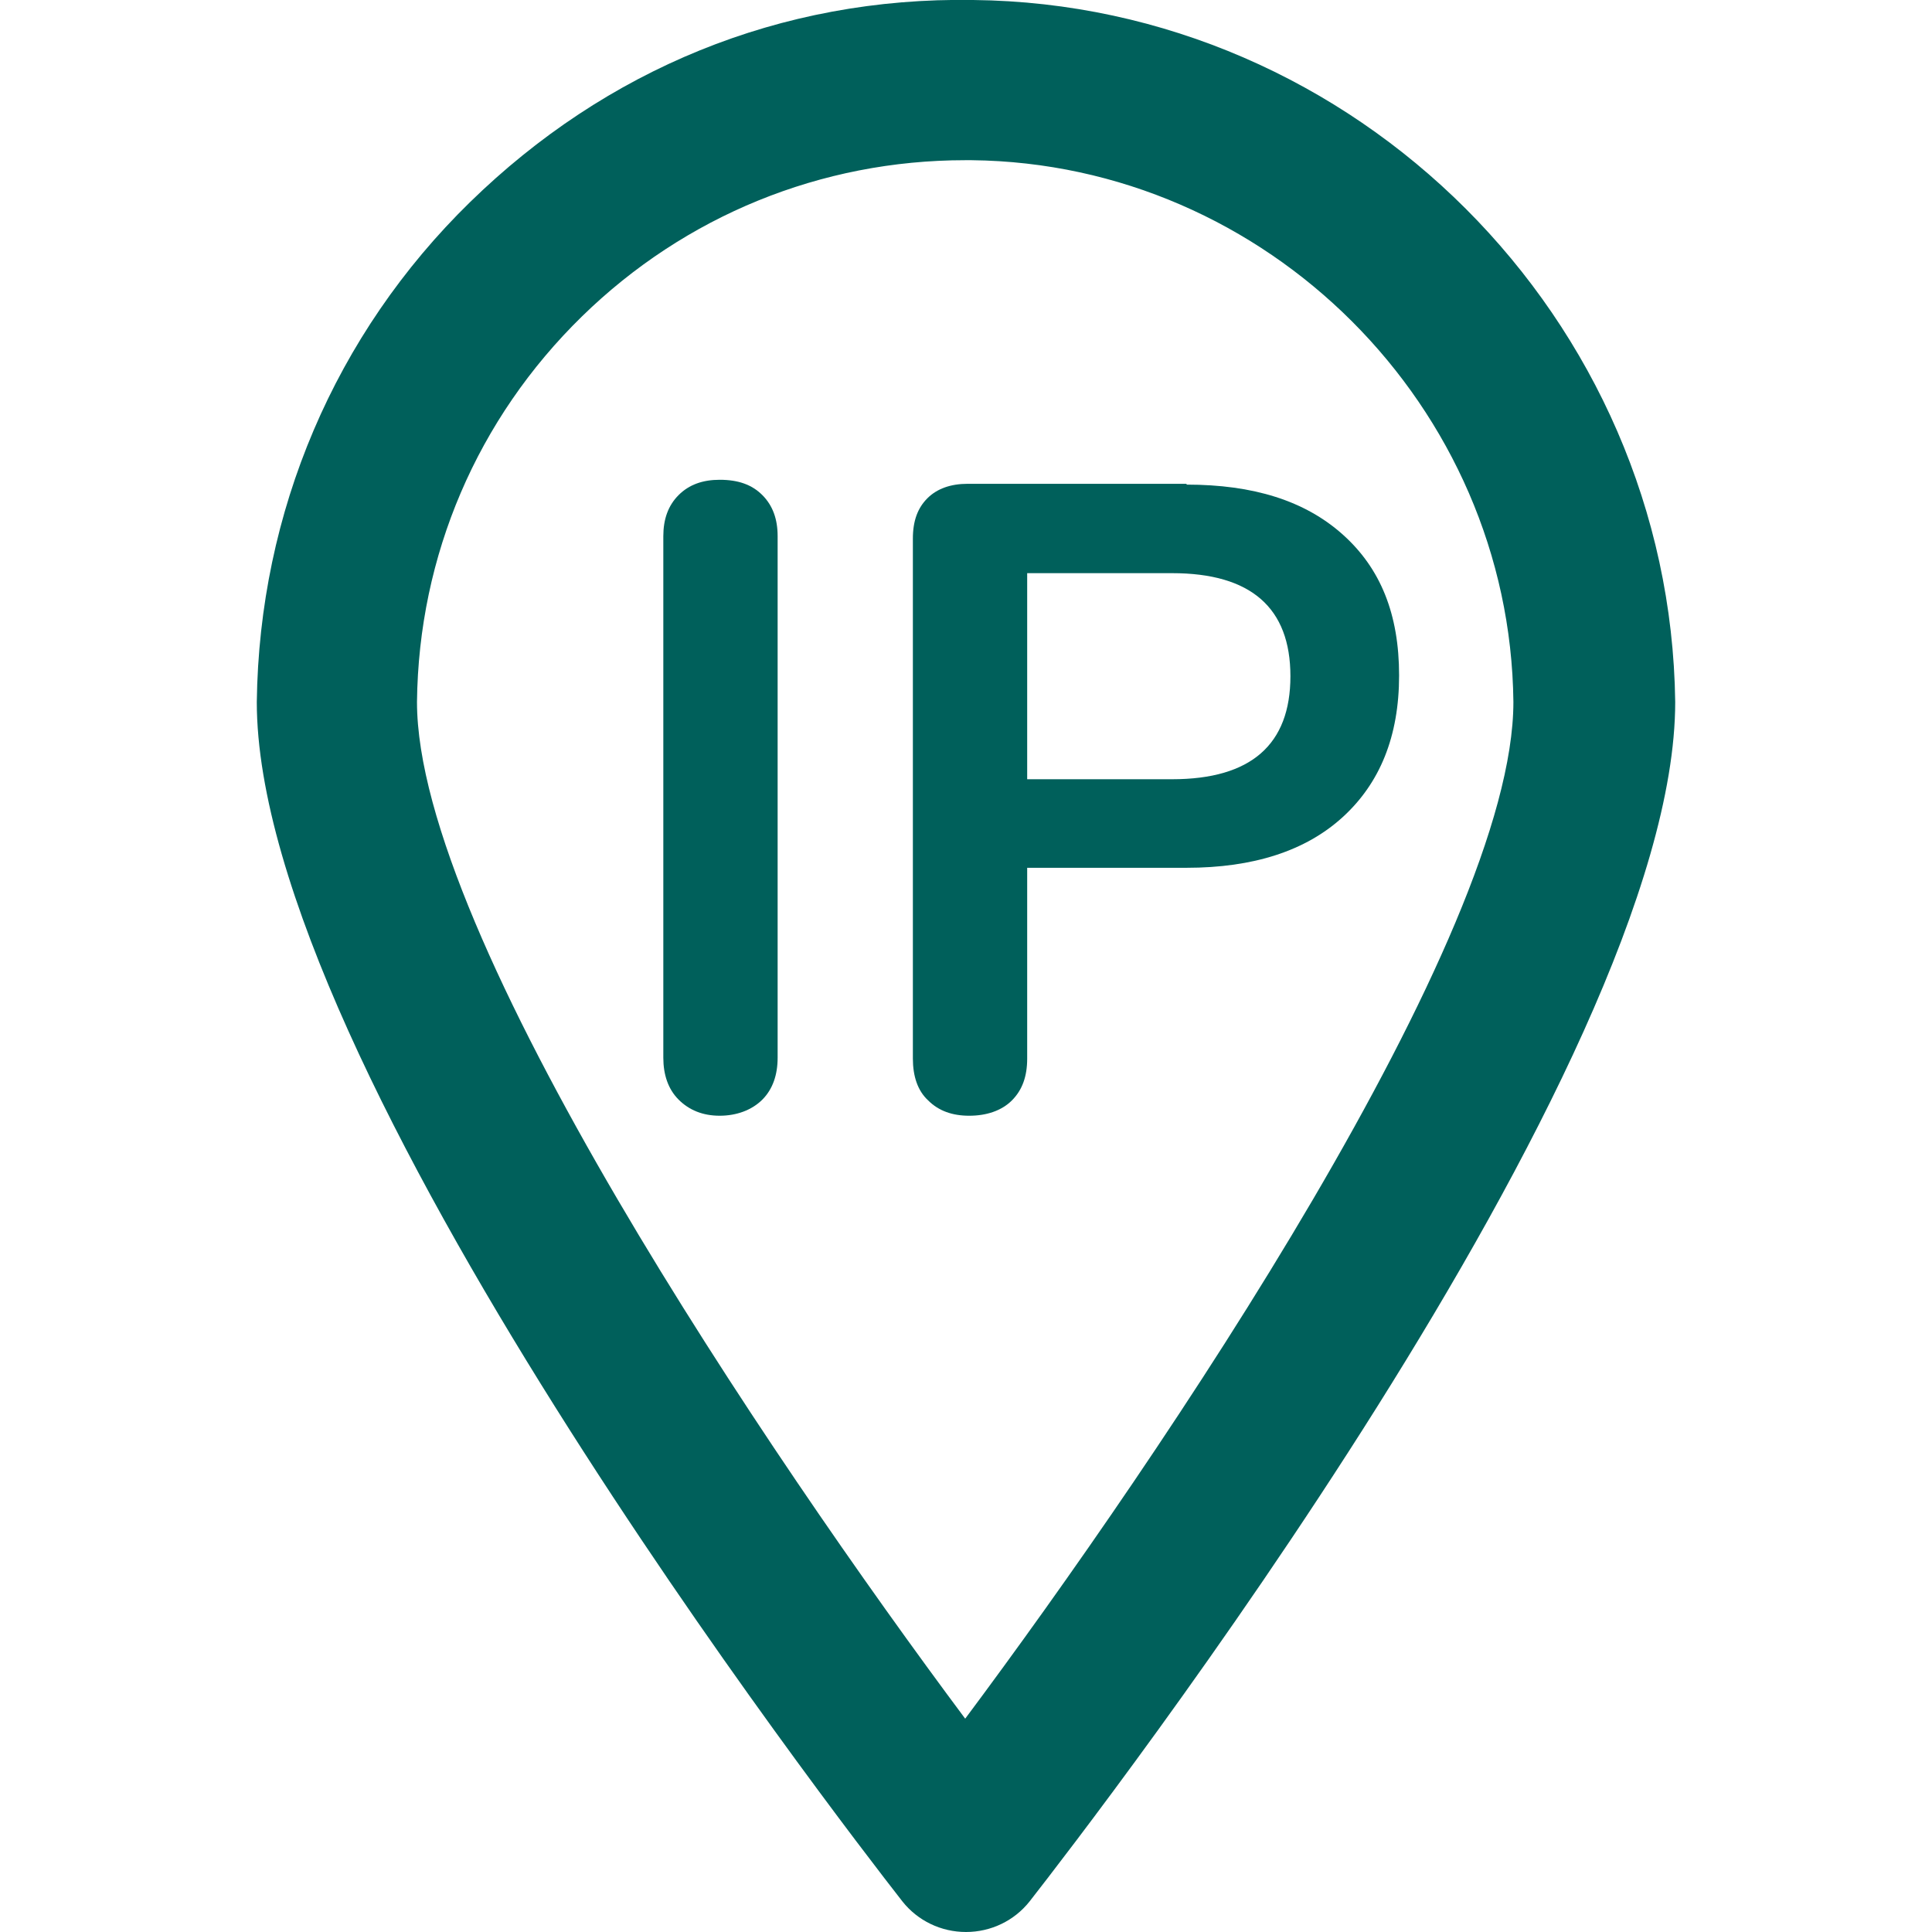
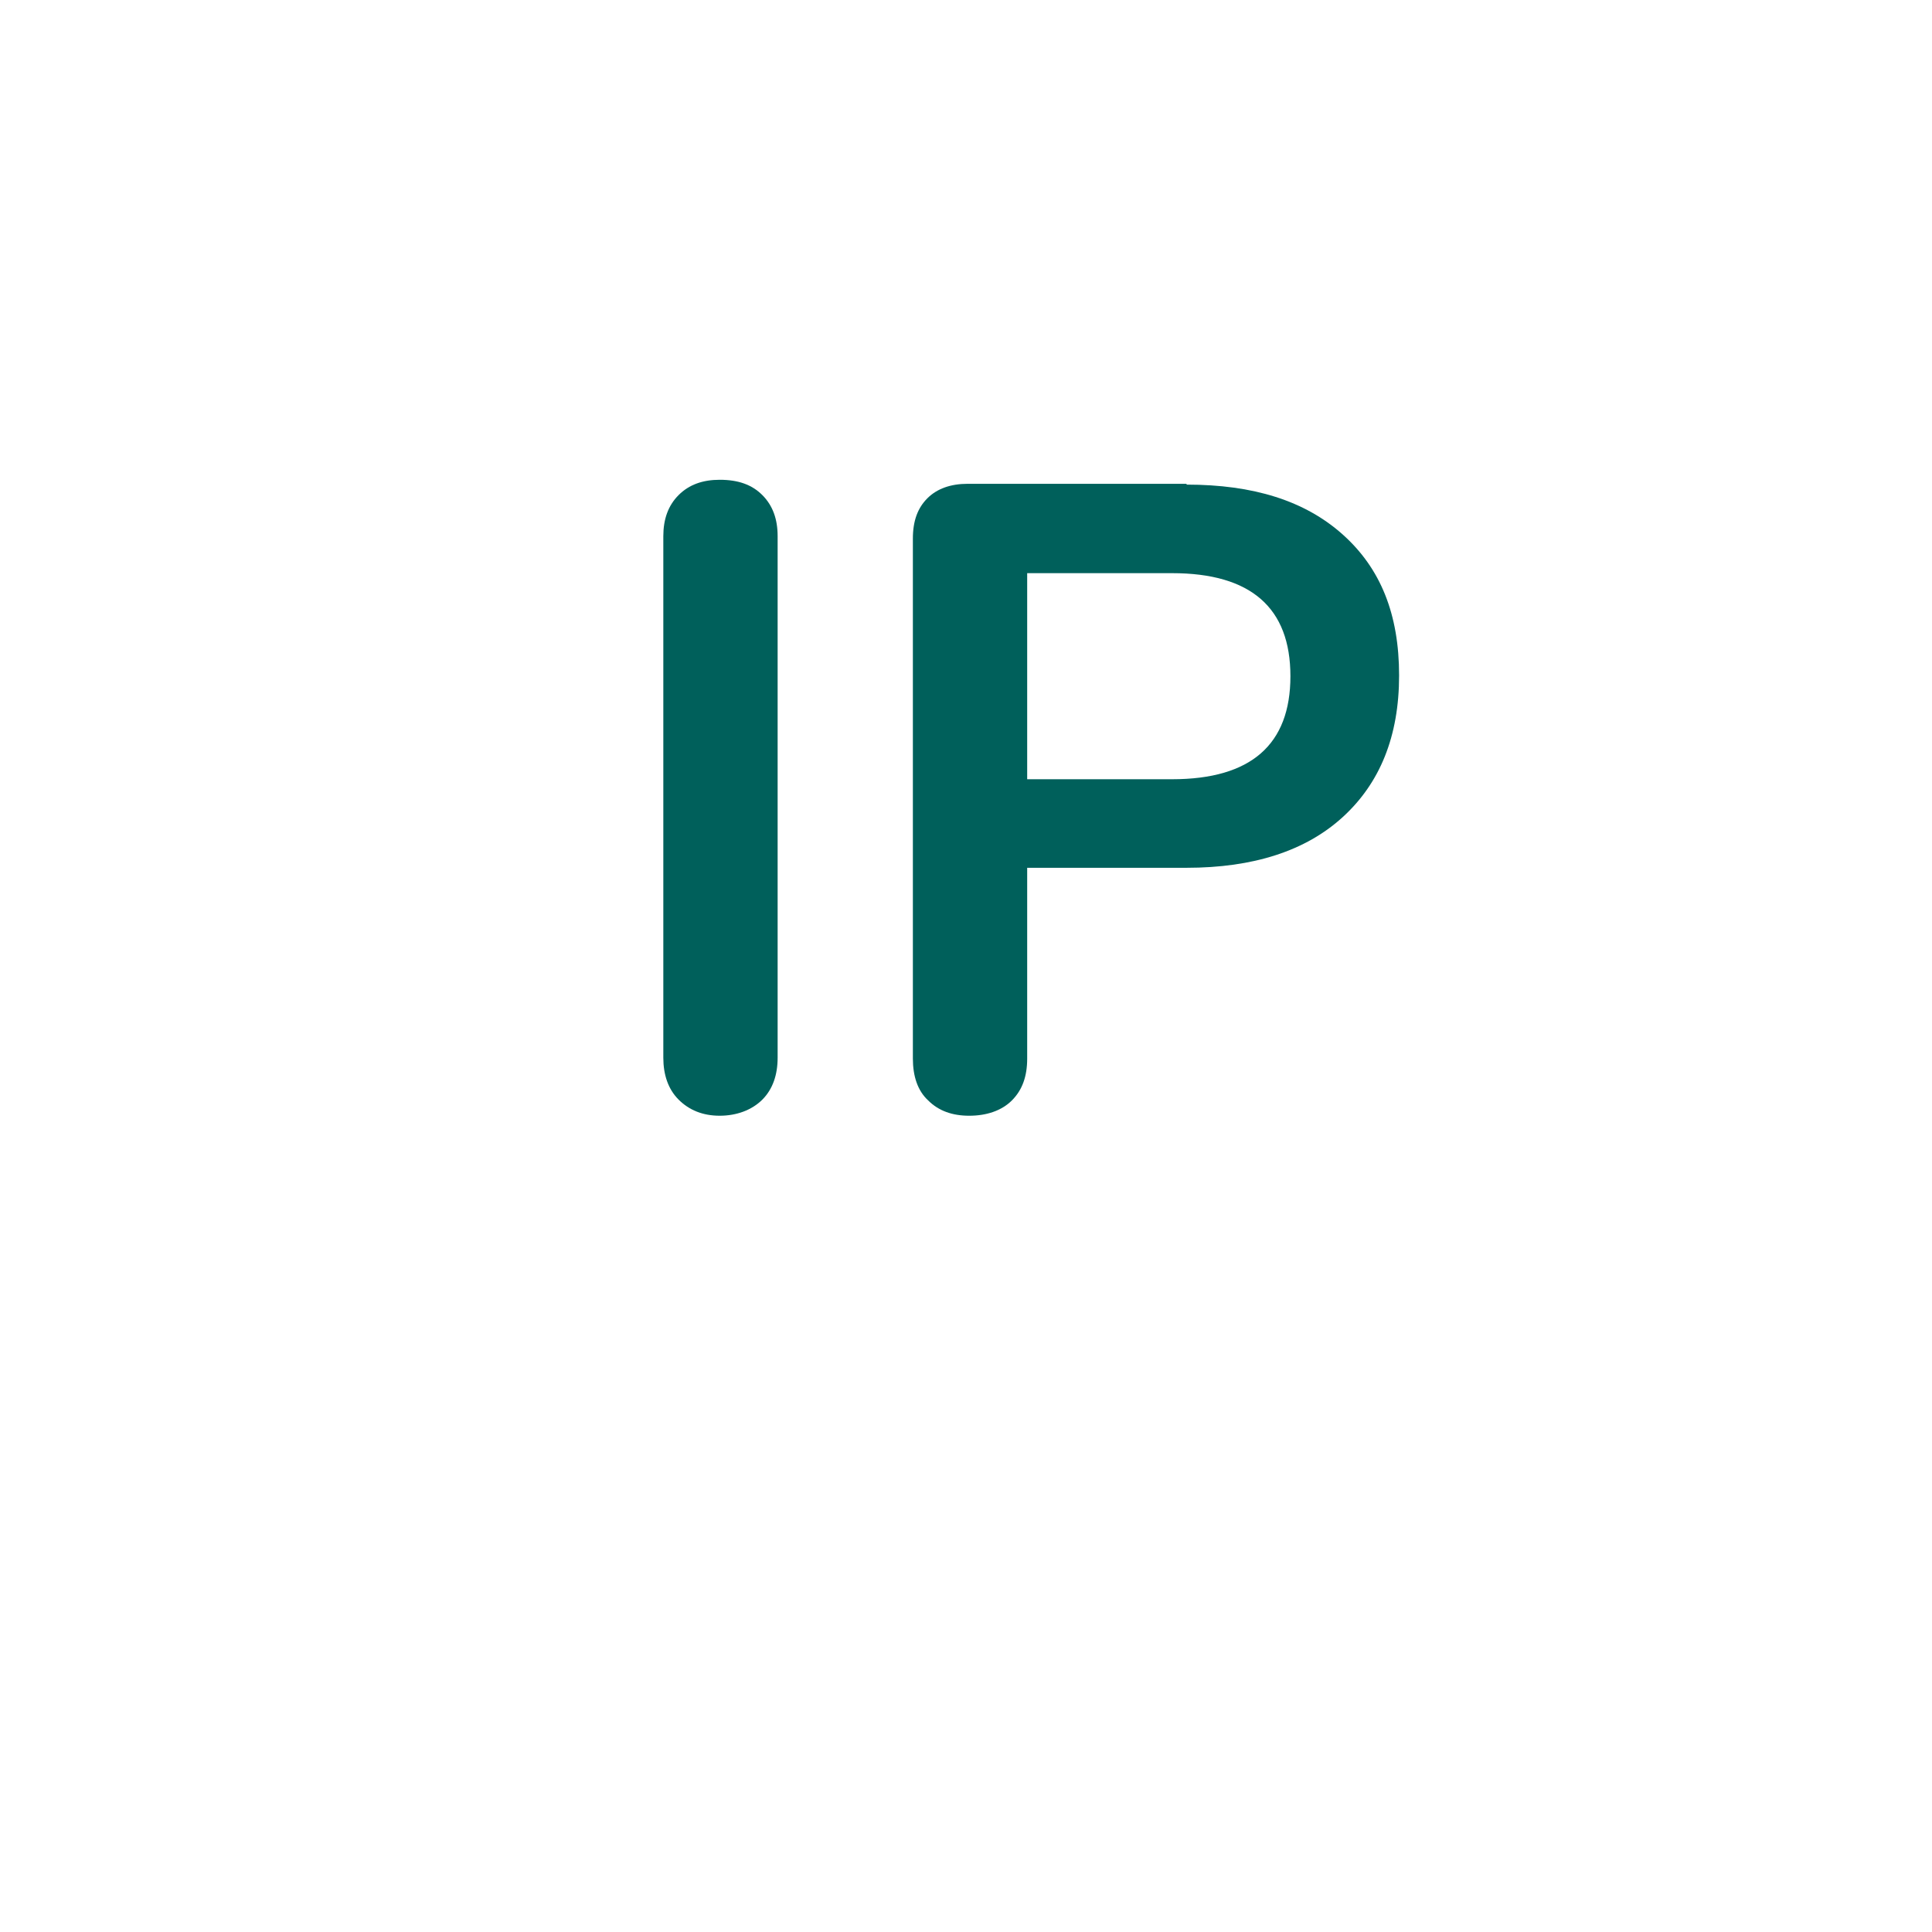
<svg xmlns="http://www.w3.org/2000/svg" id="a" viewBox="0 0 24 24">
  <defs>
    <style>.b{fill:#00605b;}.c{fill:none;}</style>
  </defs>
  <rect class="c" width="24" height="24" />
  <g>
    <path class="b" d="M8.94,5.96c-.21,0-.38,.06-.51,.19-.13,.13-.19,.3-.19,.51v6.48c0,.21,.06,.39,.19,.52s.3,.2,.51,.2,.4-.07,.53-.2c.13-.13,.19-.31,.19-.52V6.66c0-.21-.06-.38-.19-.51-.13-.13-.3-.19-.53-.19Z" />
    <path class="b" d="M14.74,6.01h-2.72c-.21,0-.38,.06-.5,.18-.12,.12-.18,.28-.18,.5v6.46c0,.22,.06,.4,.19,.52,.13,.13,.3,.19,.51,.19s.4-.06,.53-.19c.13-.13,.19-.3,.19-.52v-2.37h1.98c.83,0,1.48-.21,1.94-.63,.46-.42,.7-1,.7-1.76s-.23-1.33-.7-1.75-1.11-.62-1.94-.62Zm-.18,3.67h-1.8v-2.56h1.8c.98,0,1.47,.43,1.47,1.28s-.49,1.28-1.47,1.28Z" />
-     <path class="b" d="M12.09,0c-2.4-.04-4.57,.87-6.25,2.51-1.68,1.64-2.62,3.85-2.65,6.21,0,4.52,7.2,13.85,8.02,14.9,.19,.24,.48,.38,.79,.38s.6-.14,.79-.38c.82-1.05,8.02-10.37,8.02-14.9h0C20.75,3.96,16.84,.05,12.09,0Zm-.1,21.35c-2.44-3.27-6.81-9.73-6.81-12.63,.02-1.82,.75-3.52,2.05-4.79,1.28-1.25,2.97-1.94,4.76-1.94,.03,0,.05,0,.08,0,3.67,.04,6.69,3.06,6.73,6.73,0,2.91-4.37,9.36-6.81,12.63Z" />
  </g>
</svg>